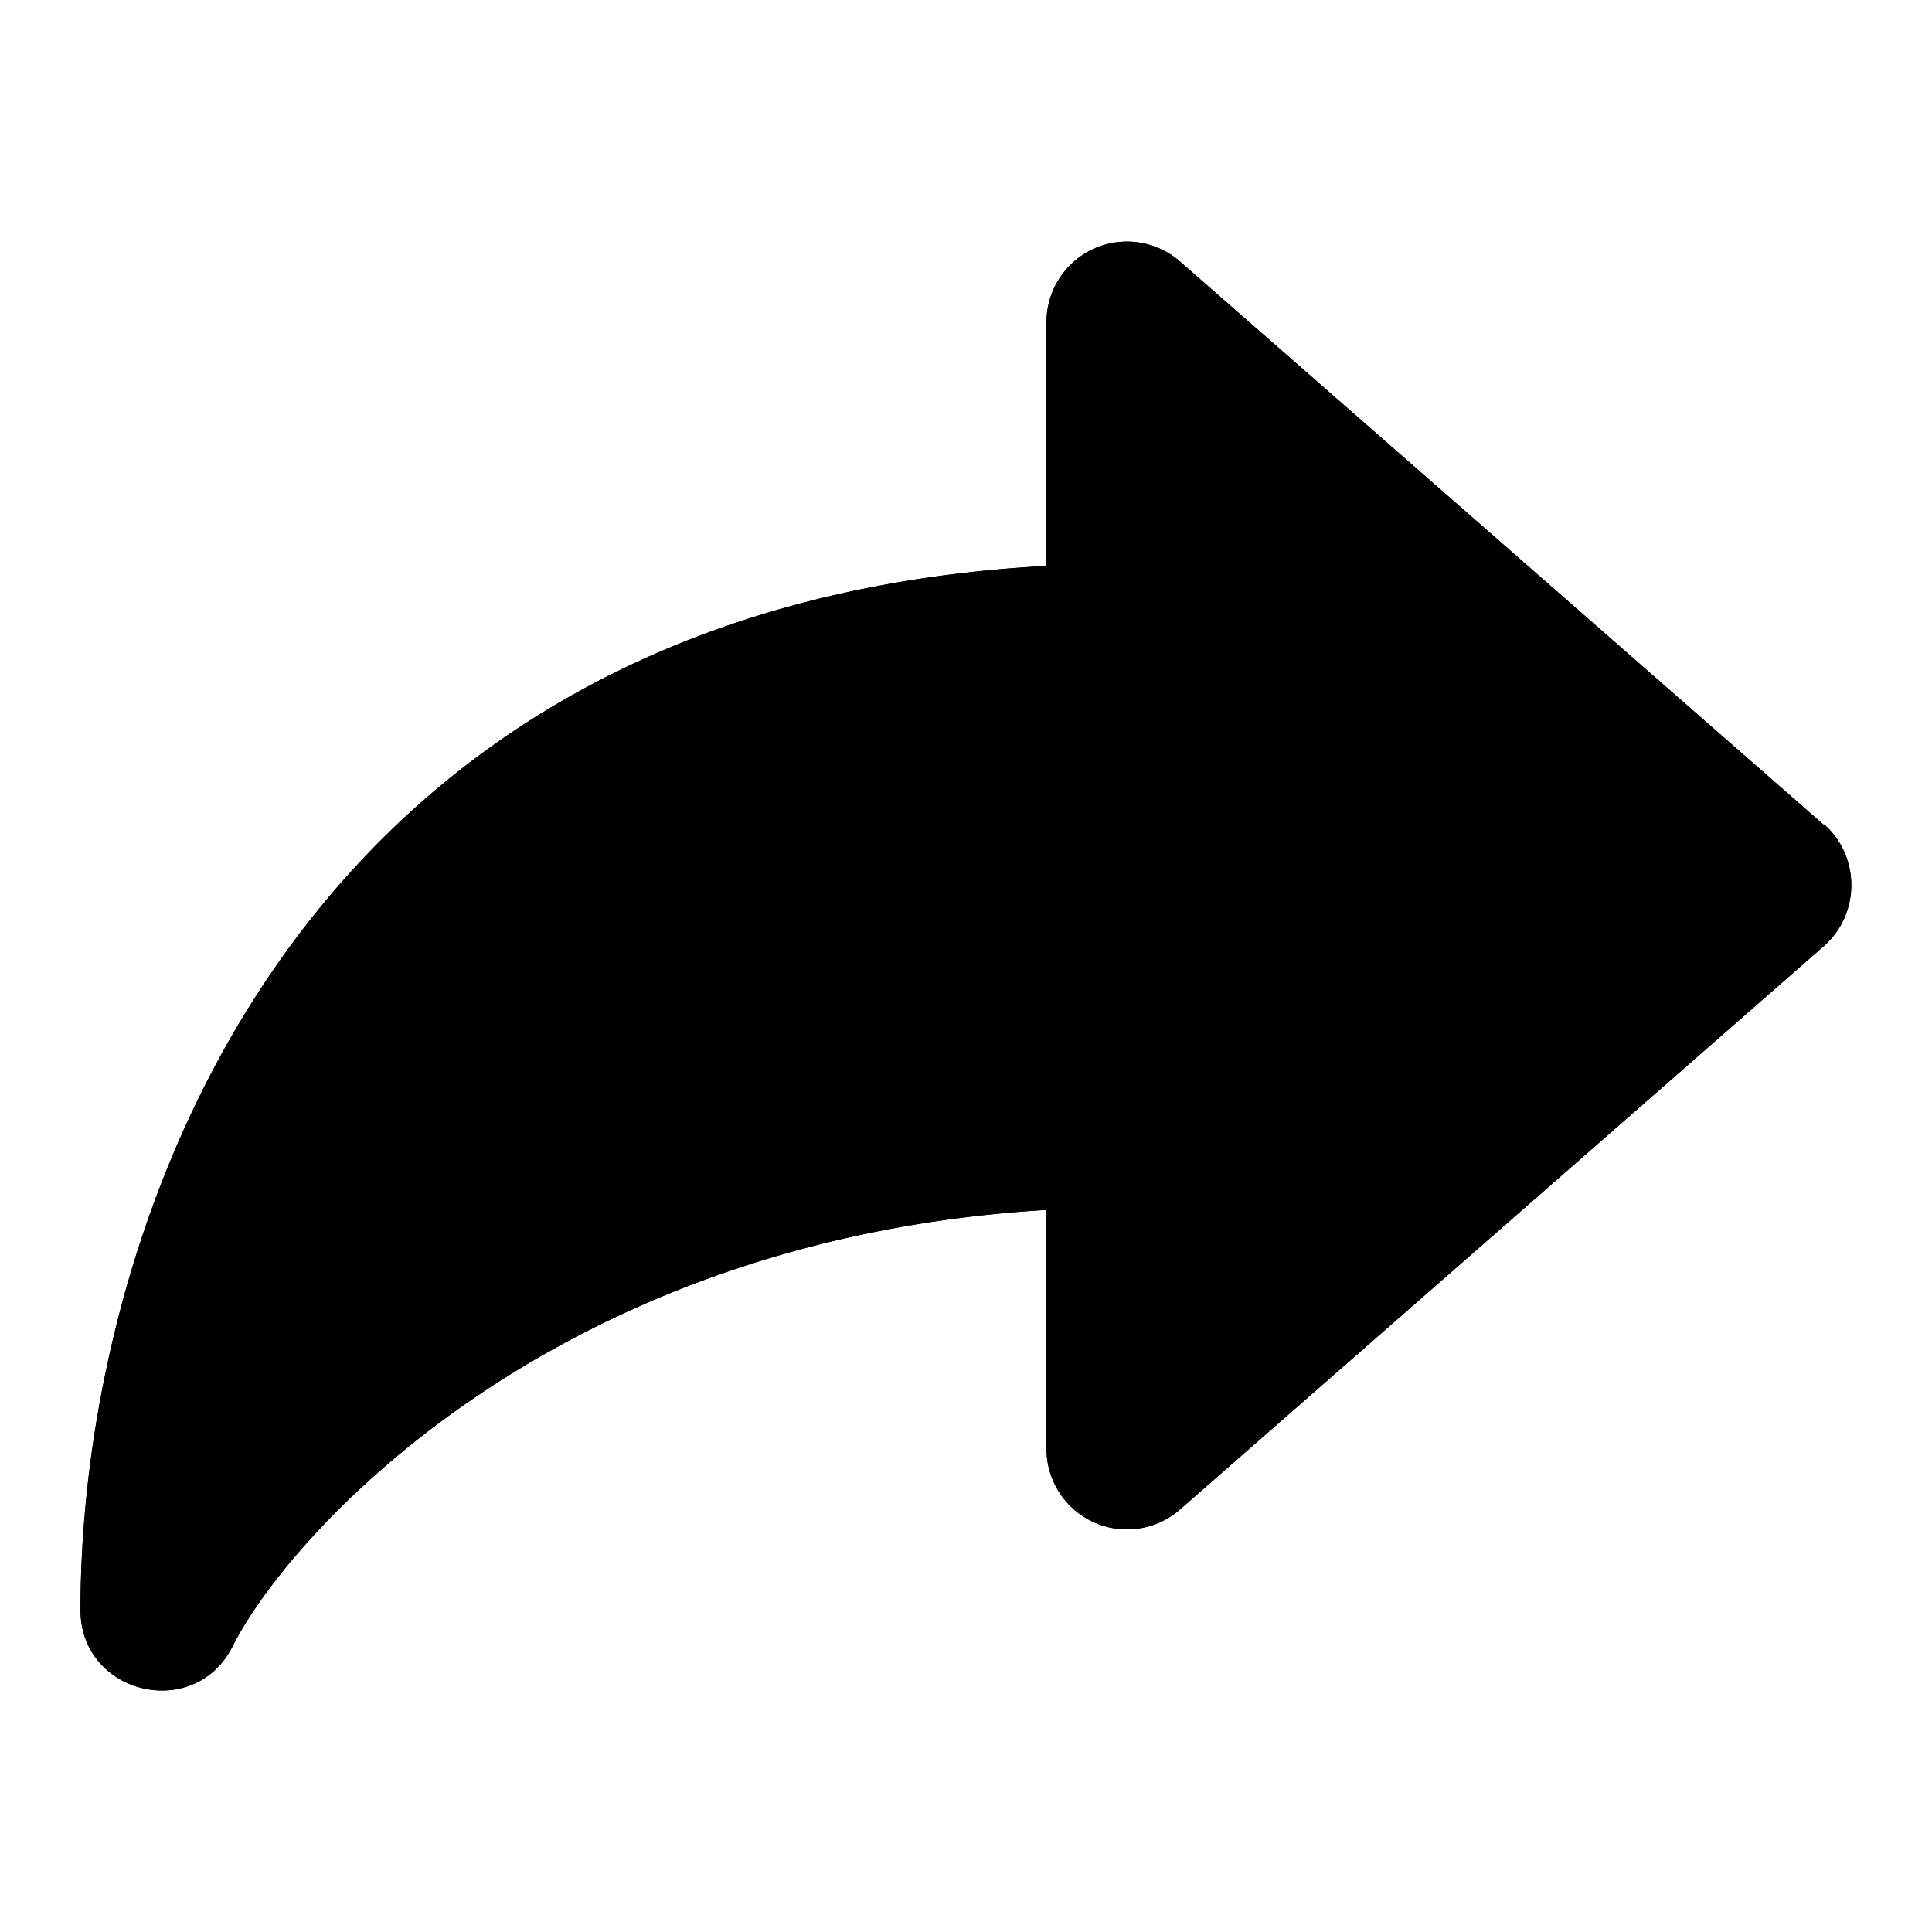
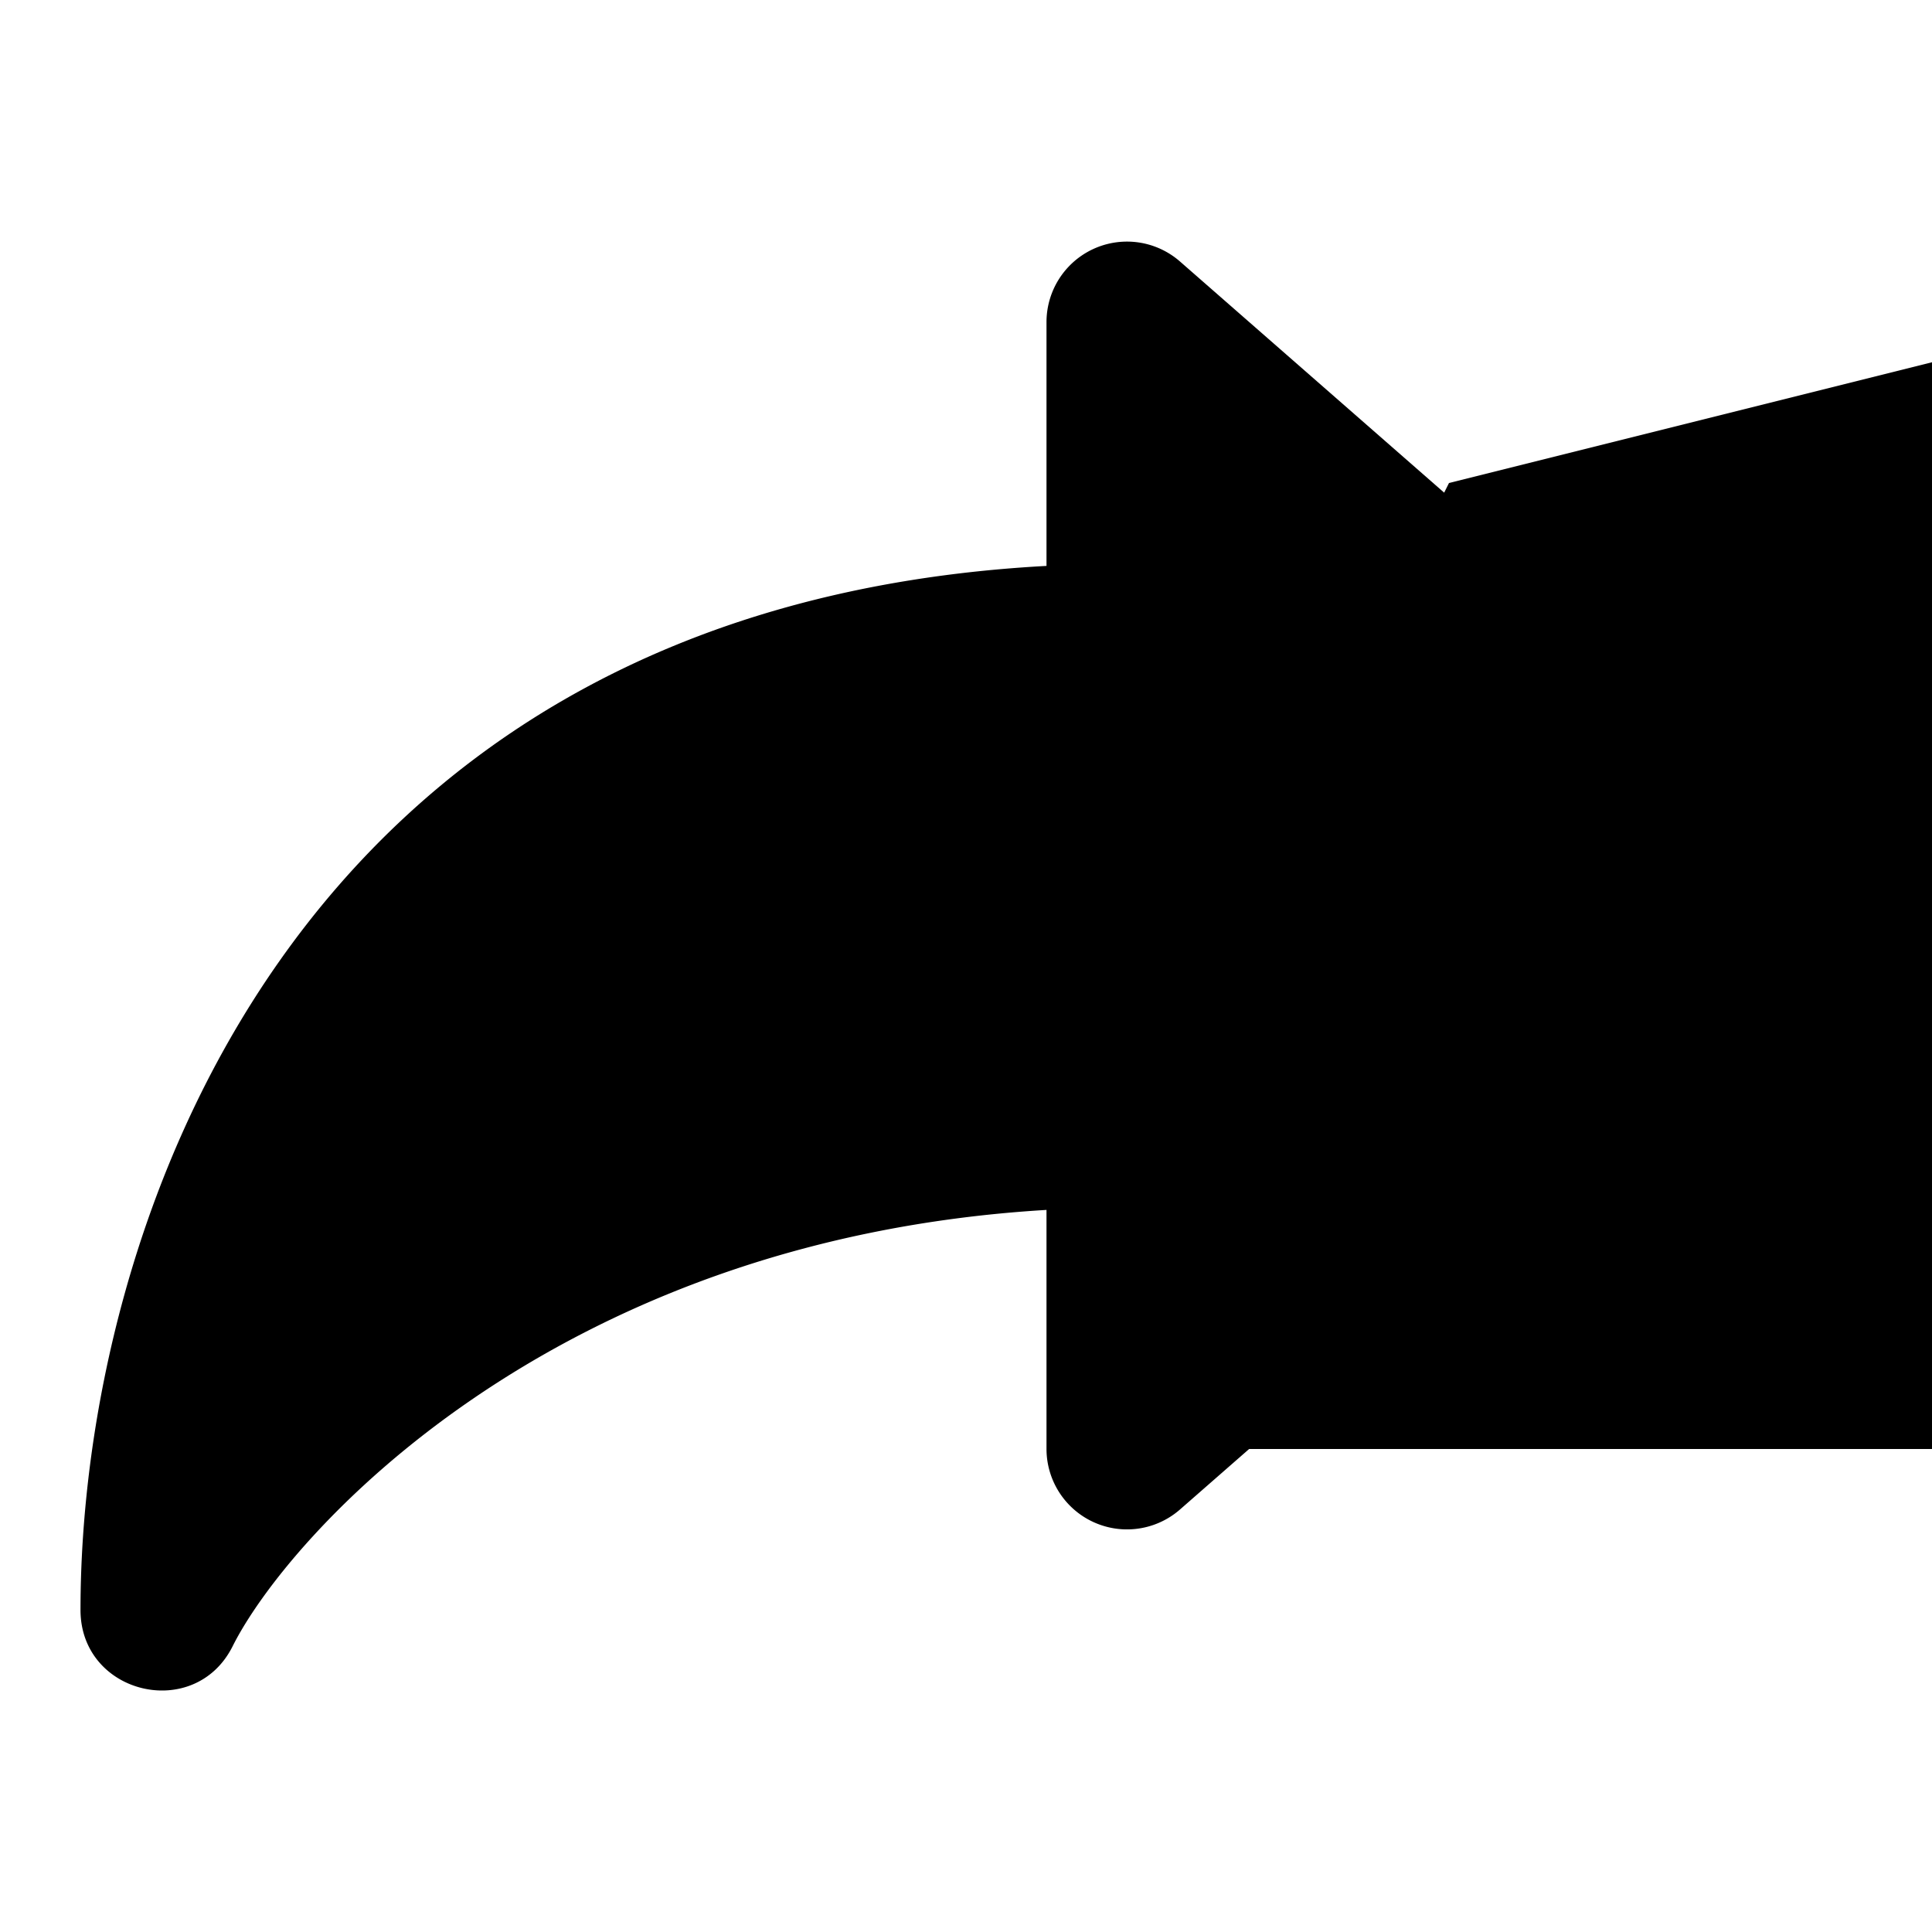
<svg xmlns="http://www.w3.org/2000/svg" viewBox="0 0 24 24">
-   <path class="accent" d="M14 18v-4L2 18l4-8 8-2V4l8 7-8 7z" />
-   <path class="outline" d="m22.66 10.25-8-7A1 1 0 0 0 13 4v3.03C3.56 7.54 1 15.33 1 20c0 1.05 1.42 1.39 1.89.45.67-1.34 3.92-5.05 10.11-5.42V18a1 1 0 0 0 1.66.75l8-7c.45-.4.45-1.11 0-1.51ZM15 15.8V14a1 1 0 0 0-1-1c-4.7 0-8.28 1.74-10.53 3.68C4.34 13.42 6.85 9 14 9a1 1 0 0 0 1-1V6.2l5.48 4.8L15 15.8Z" />
+   <path class="accent" d="M14 18v-4l4-8 8-2V4l8 7-8 7z" />
  <path class="solid" d="m22.66 10.25-8-7A1 1 0 0 0 13 4v3.03C3.56 7.54 1 15.33 1 20c0 1.05 1.42 1.39 1.89.45.67-1.34 3.92-5.05 10.11-5.42V18a1 1 0 0 0 1.66.75l8-7c.45-.4.45-1.11 0-1.51Z" />
</svg>